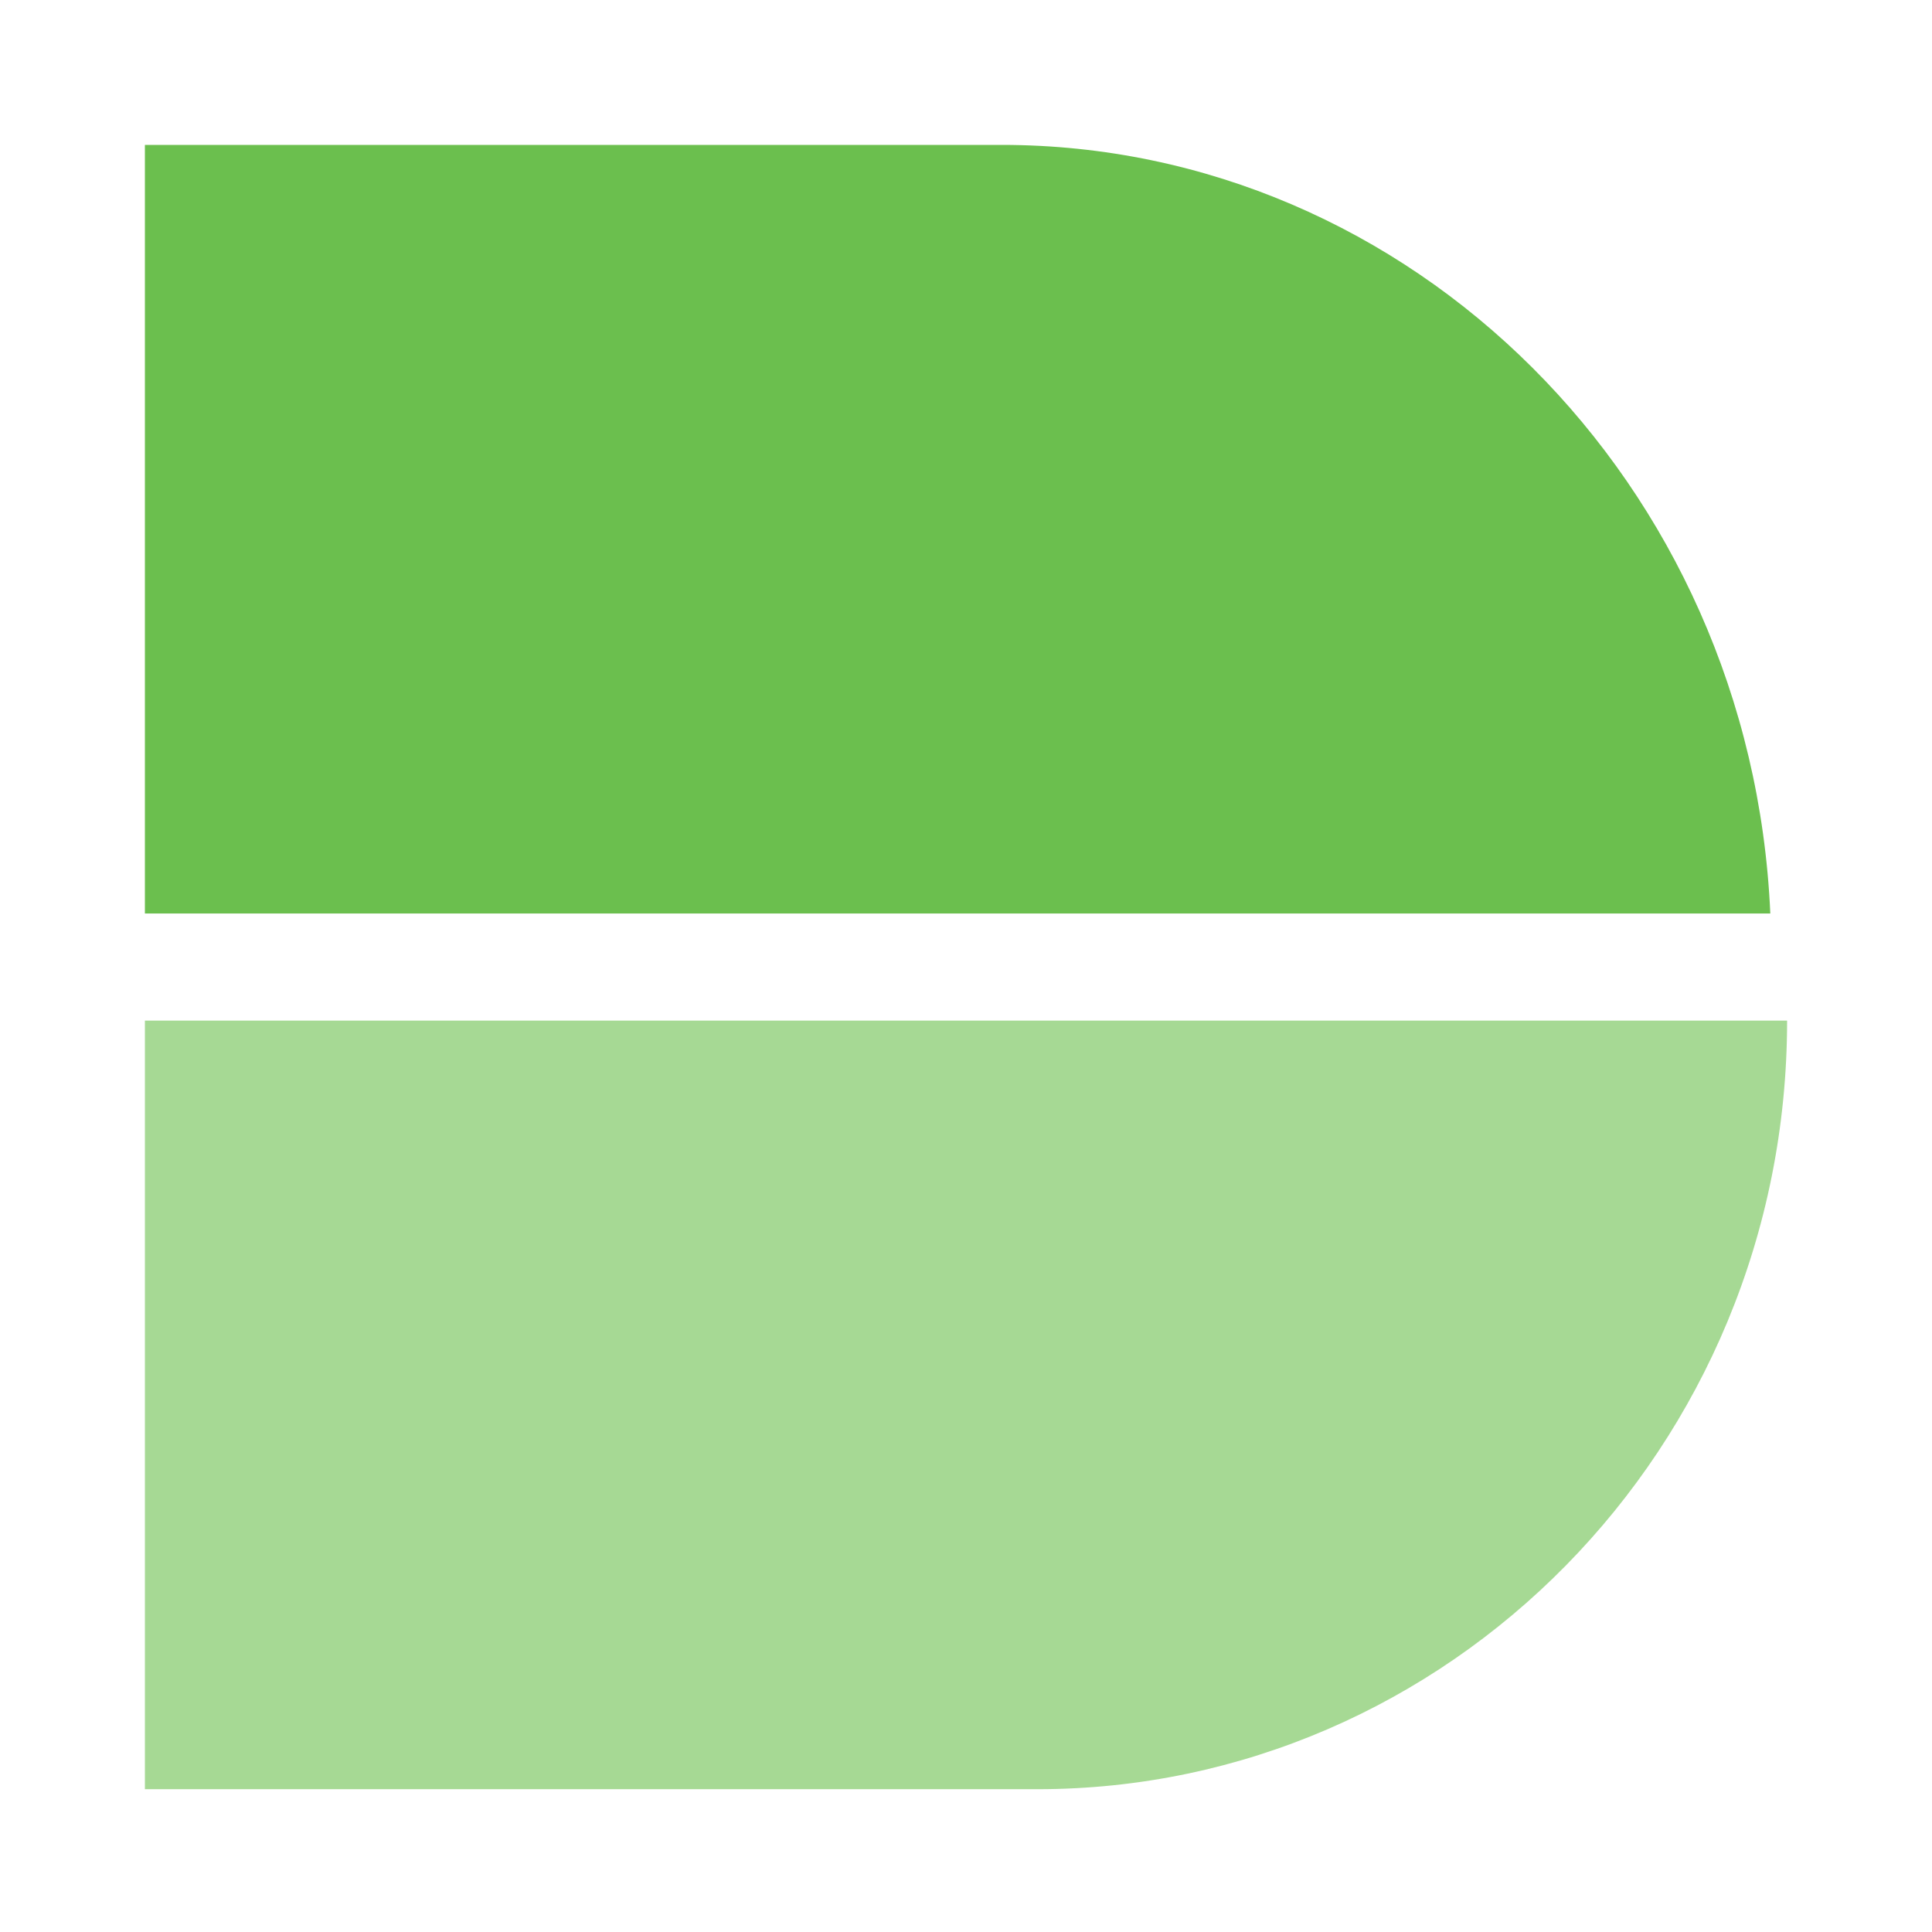
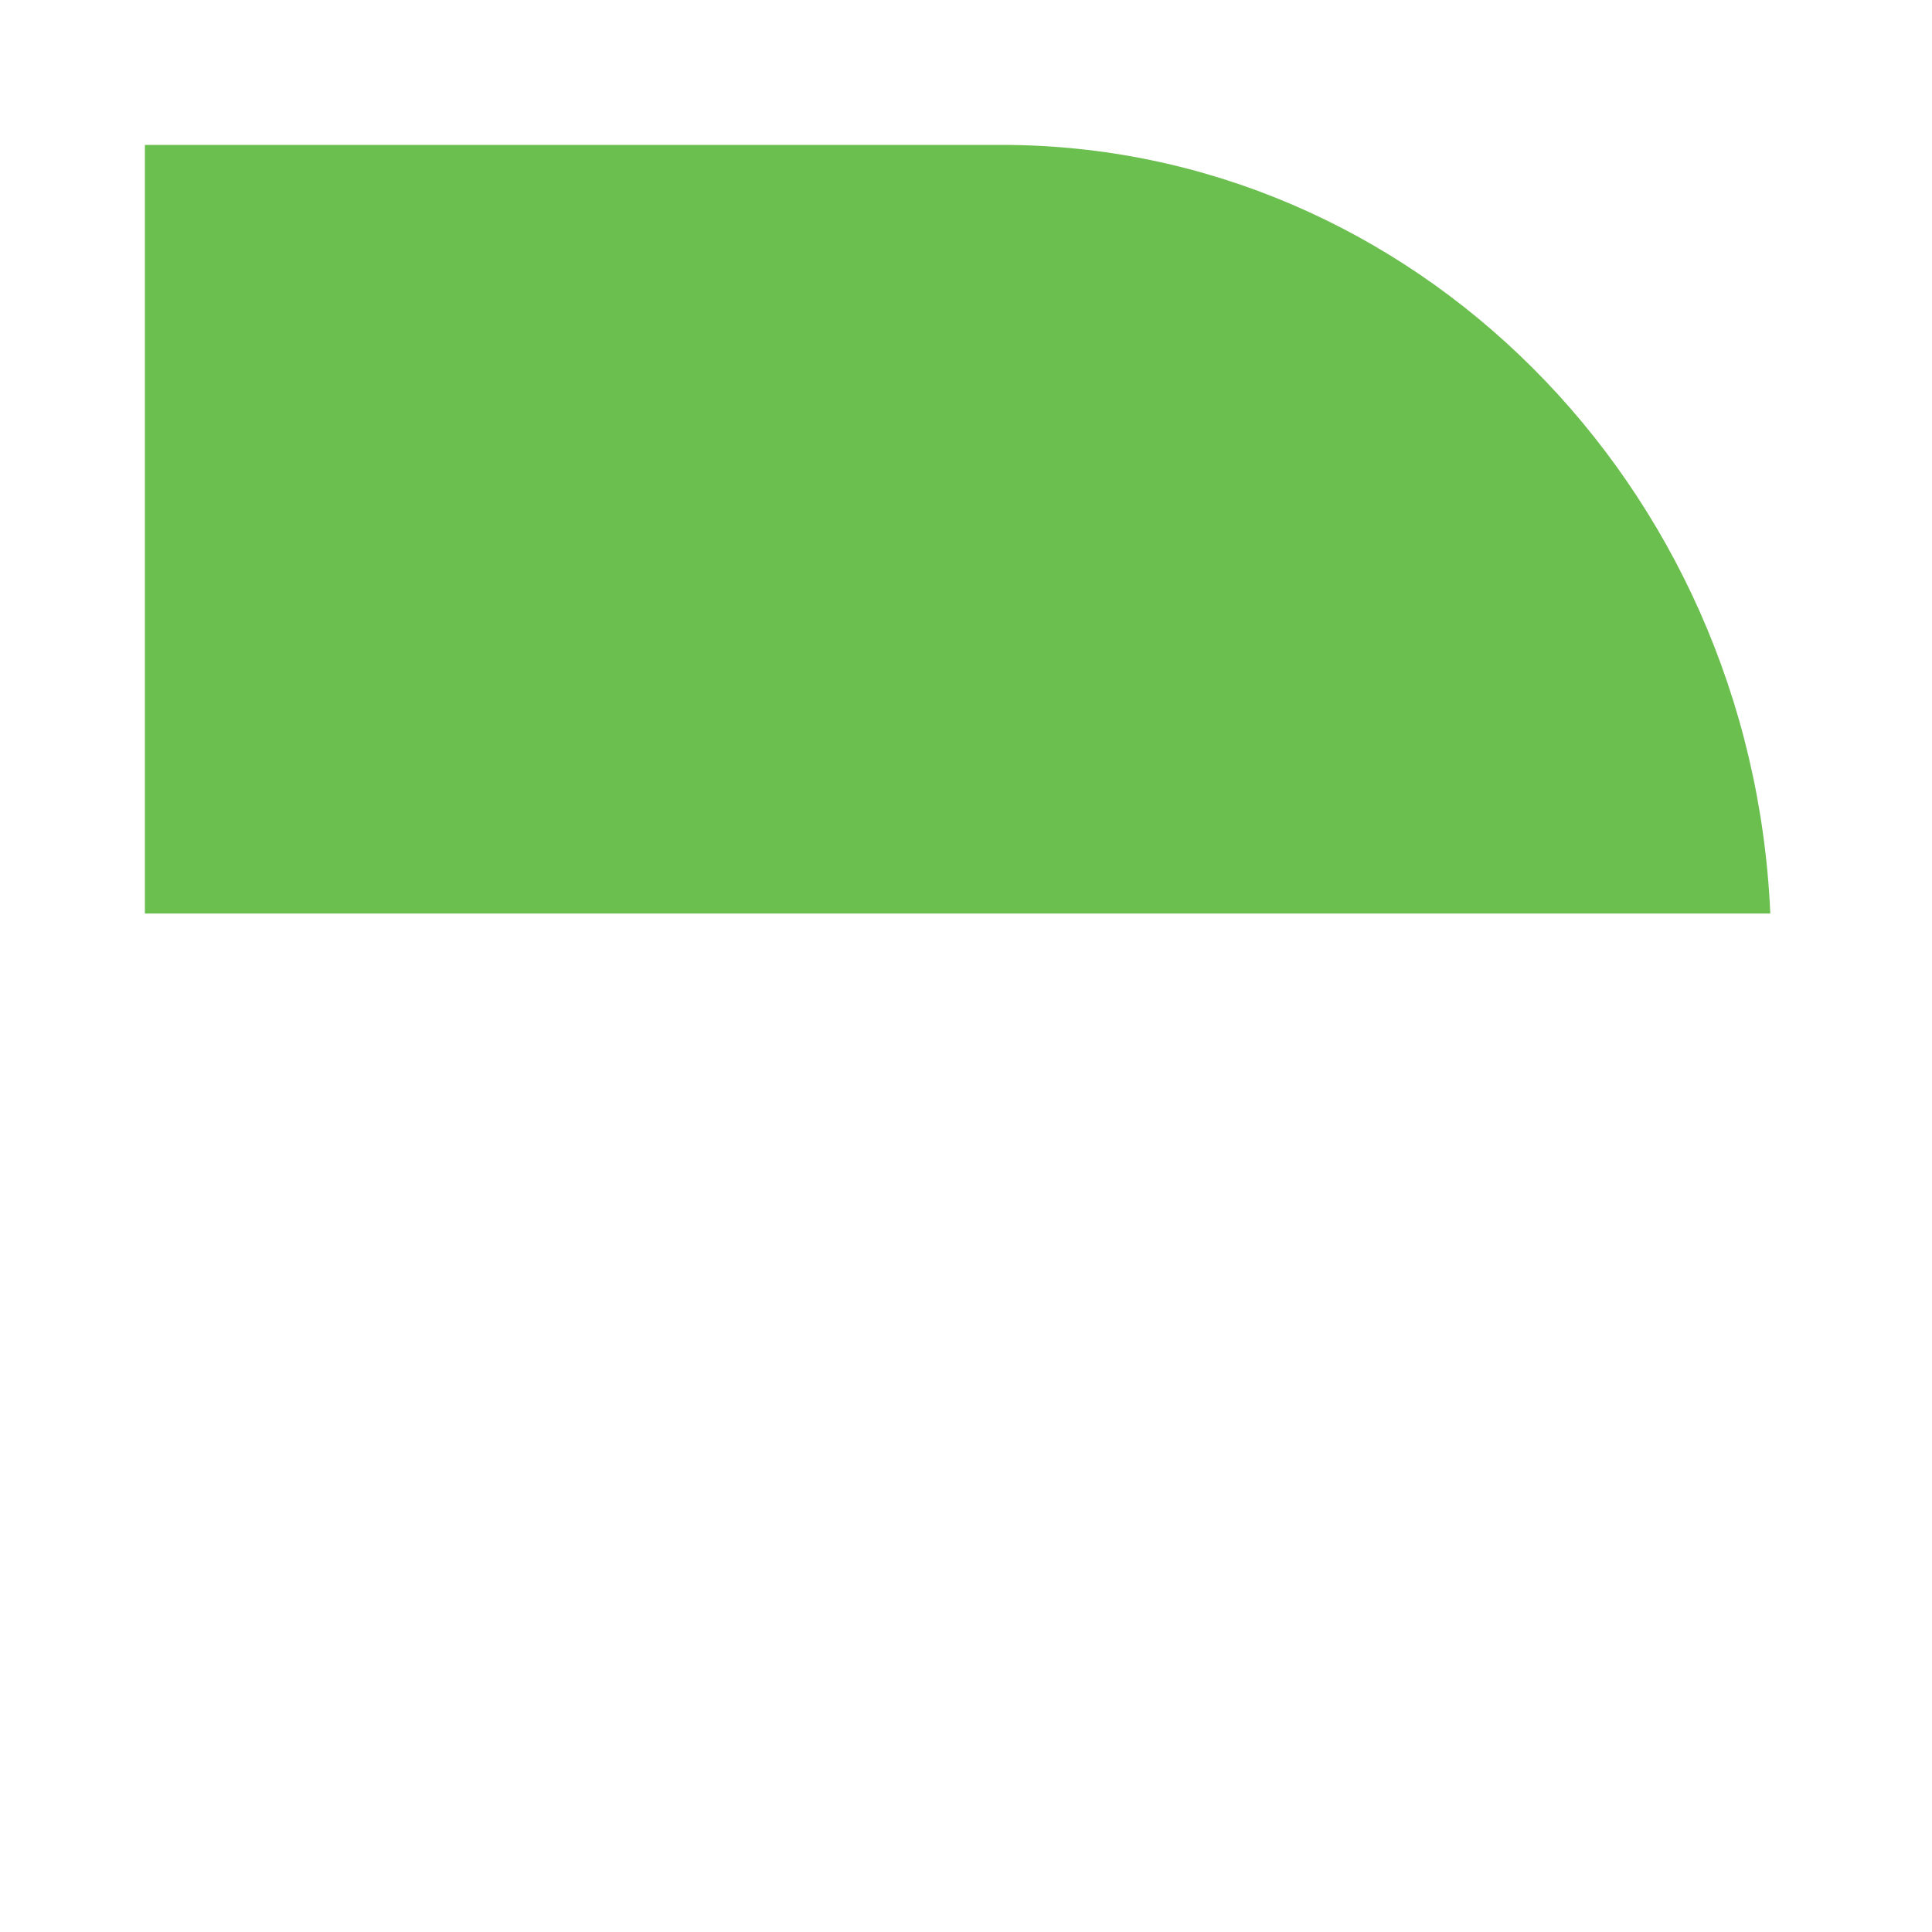
<svg xmlns="http://www.w3.org/2000/svg" id="Layer_1" viewBox="0 0 9.2 9.2">
  <defs>
    <style>
      .cls-1, .cls-2 {
        fill: #6bbf4e;
      }

      .cls-2 {
        isolation: isolate;
        opacity: .6;
      }
    </style>
  </defs>
  <path class="cls-1" d="M8.43,4.35H.69V.69h4.08c1.95,0,3.57,1.61,3.66,3.66Z" />
-   <path class="cls-2" d="M.69,4.86h7.82c0,2.04-1.62,3.66-3.57,3.66H.69v-3.66Z" />
</svg>